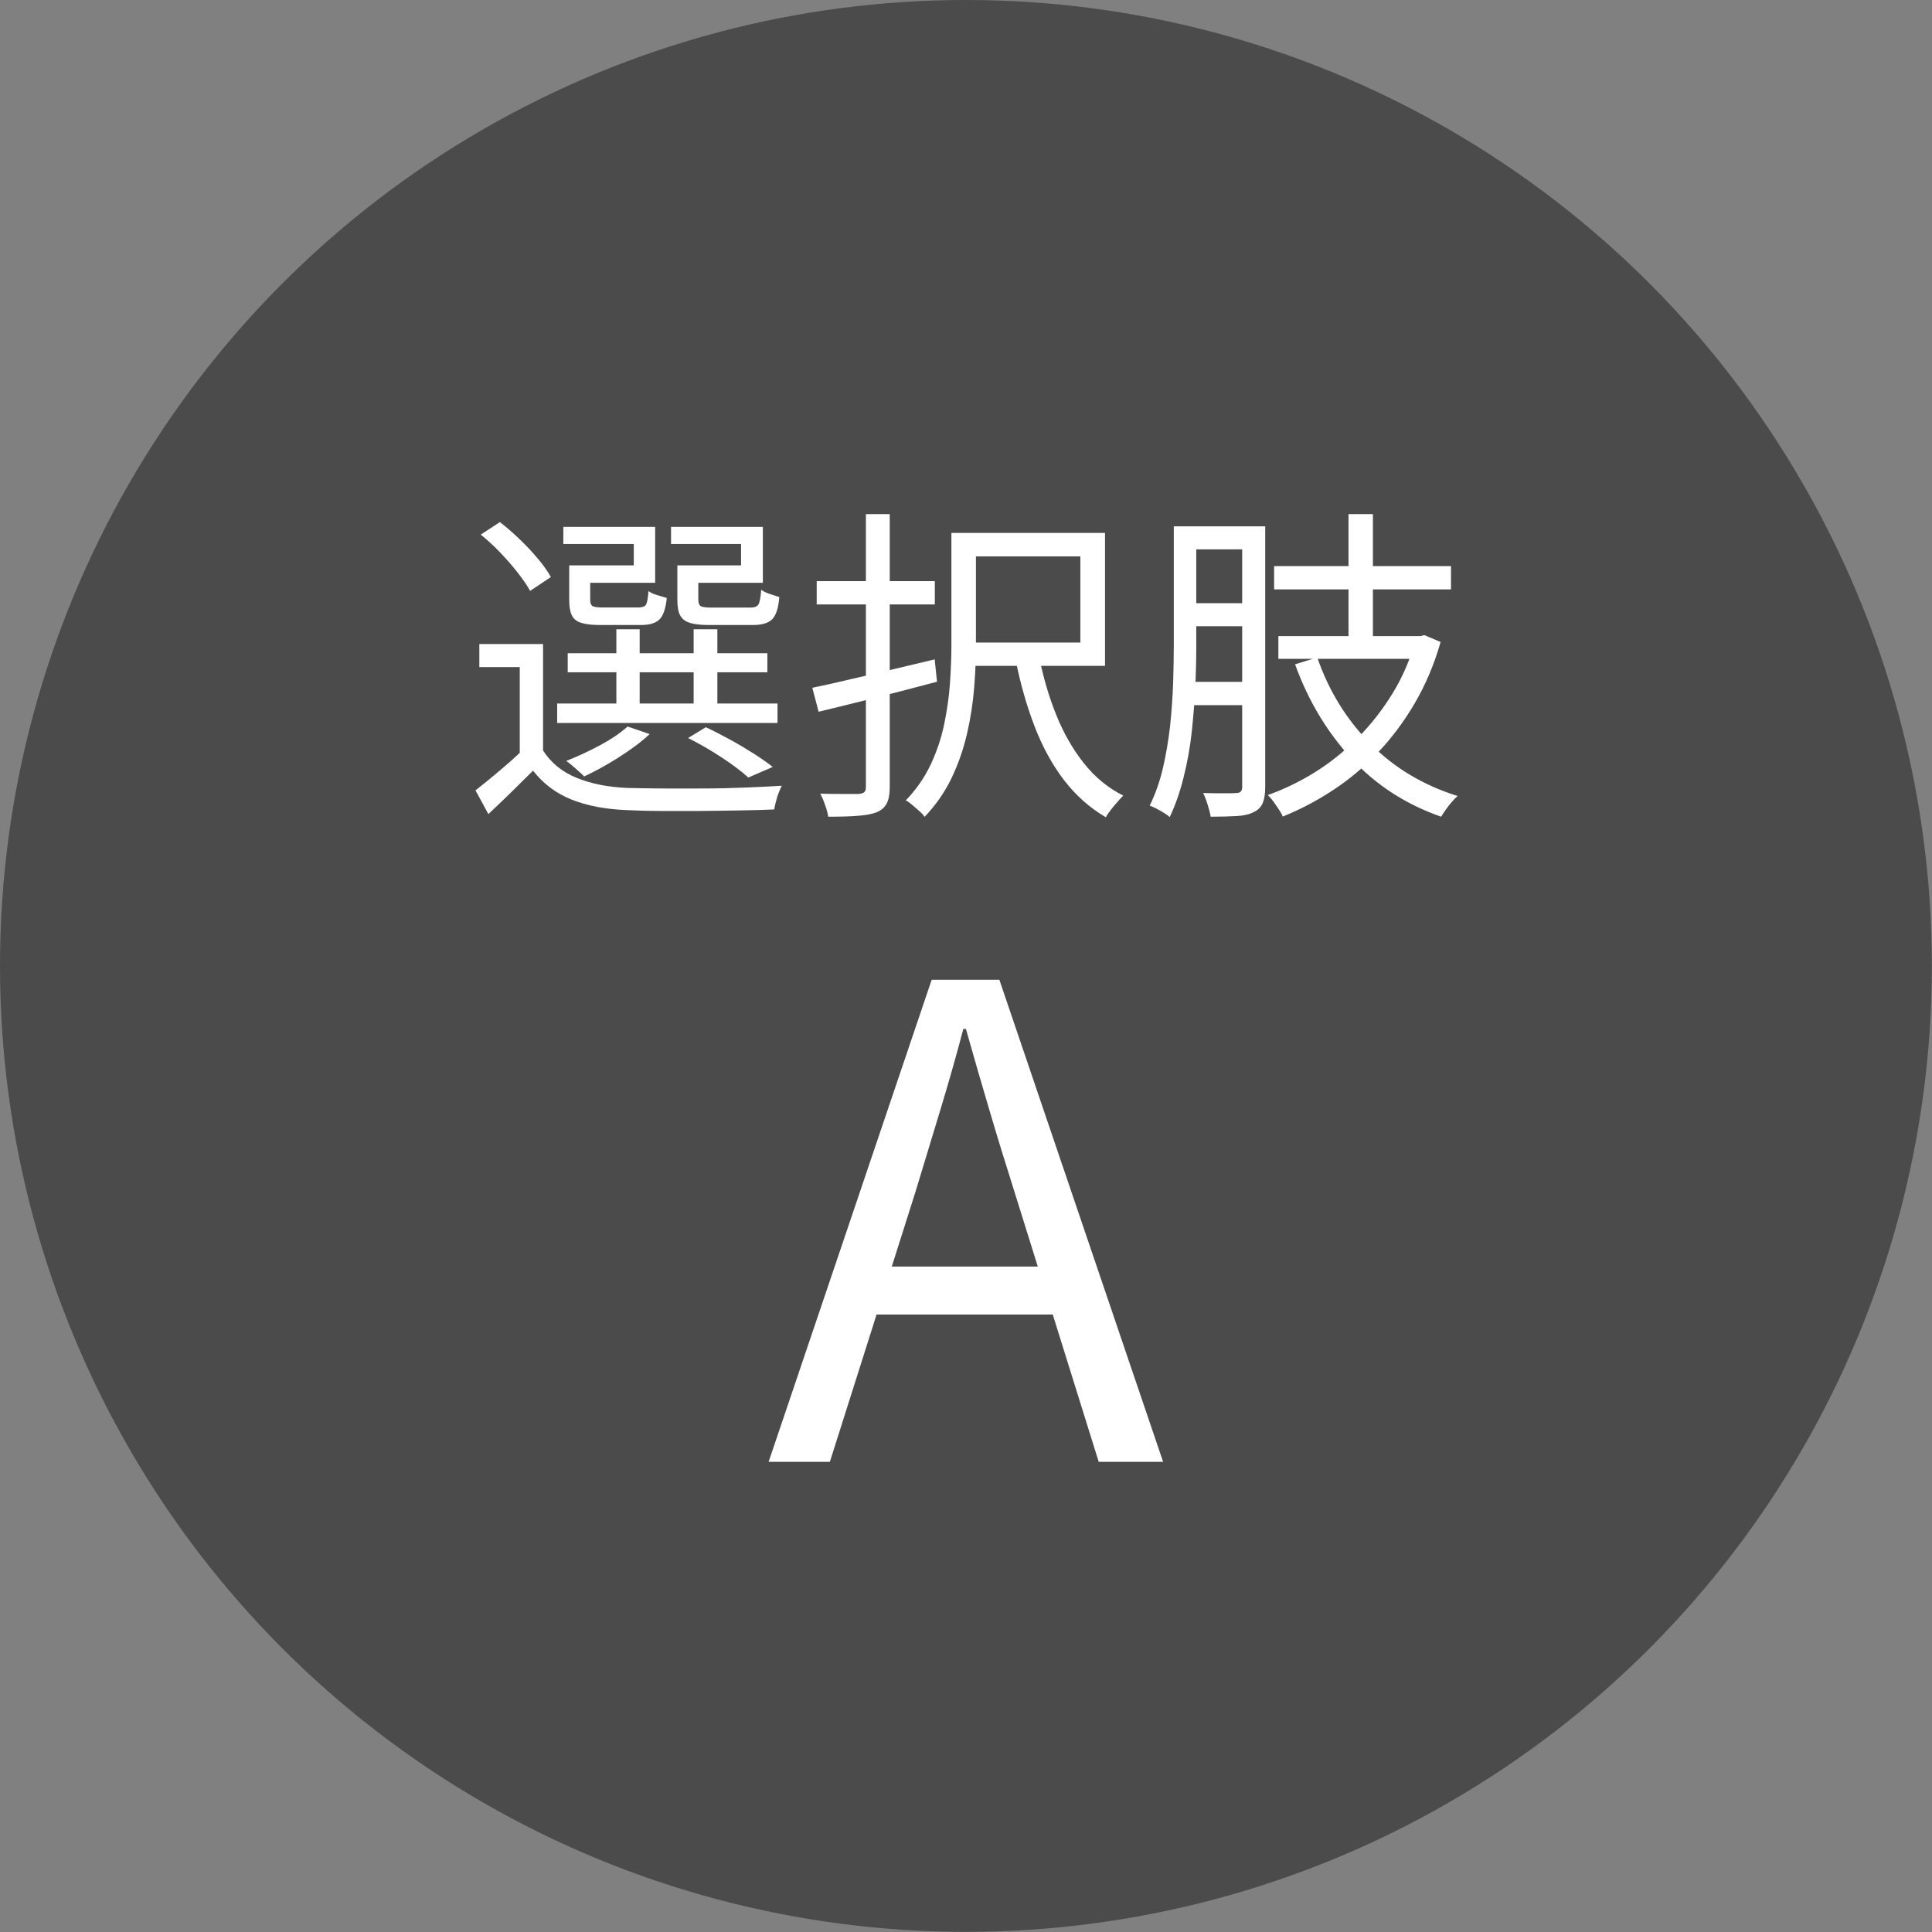
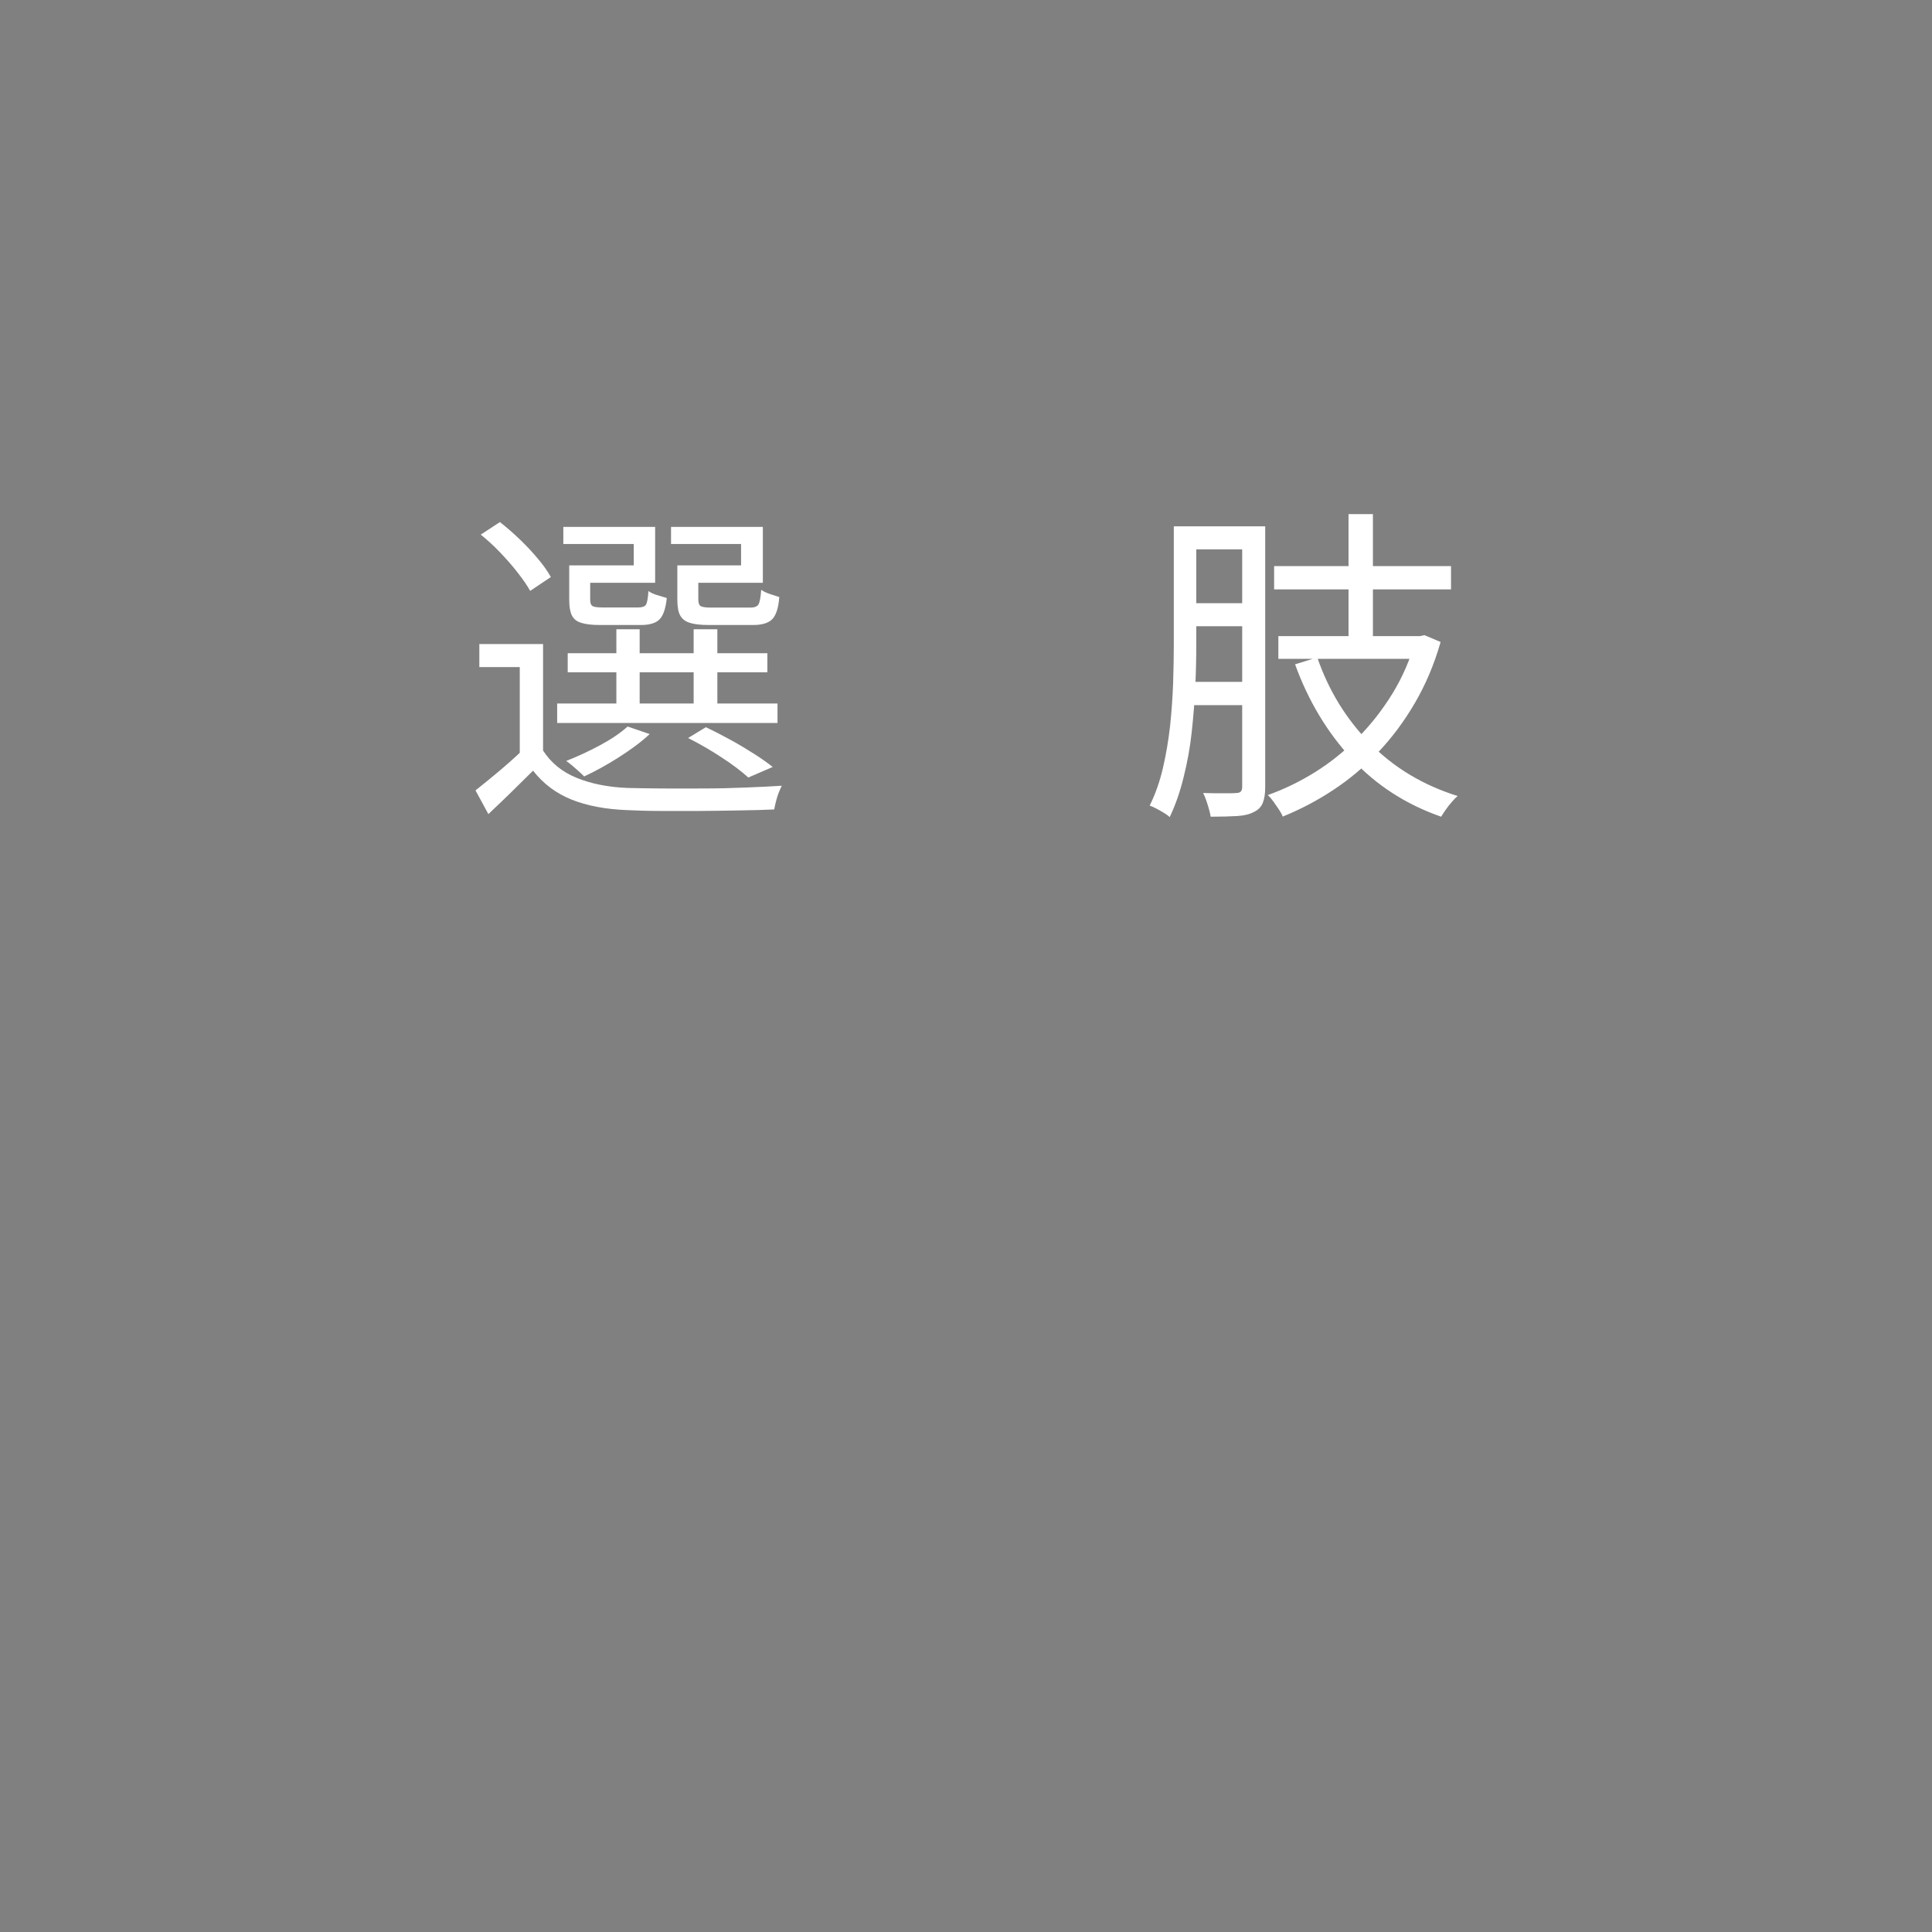
<svg xmlns="http://www.w3.org/2000/svg" id="b" data-name="レイヤー 2" viewBox="0 0 140.99 140.99">
  <rect x="0" y="0" width="140.99" height="140.99" fill="#808080" stroke="none" />
  <g id="c" data-name="design">
    <g>
-       <circle cx="70.49" cy="70.49" r="70.49" fill="#4b4b4b" />
      <g>
        <path d="M39.63,54.77c.58.9,1.39,1.56,2.44,1.99s2.28.68,3.68.74c.69.02,1.52.03,2.5.04s2,0,3.08,0,2.12-.03,3.12-.07,1.87-.08,2.6-.13c-.06.13-.14.3-.22.5s-.15.42-.2.64c-.06.22-.1.41-.13.59-.69.03-1.5.06-2.44.07-.94.02-1.91.03-2.93.04-1.02,0-1.99,0-2.93,0-.94,0-1.74-.03-2.41-.06-1.6-.06-2.96-.32-4.08-.77-1.12-.45-2.06-1.15-2.81-2.11-.51.51-1.04,1.03-1.58,1.56s-1.1,1.06-1.68,1.61l-.94-1.73c.51-.4,1.07-.86,1.68-1.37.61-.51,1.18-1.02,1.73-1.54h1.51ZM39.63,47v8.5h-1.7v-6.82h-2.95v-1.68h4.66ZM35.09,39.01l1.39-.91c.48.37.96.79,1.45,1.26.49.47.93.94,1.33,1.42.4.47.71.92.94,1.33l-1.51,1.01c-.22-.4-.53-.84-.91-1.33-.38-.49-.81-.98-1.27-1.46-.46-.49-.94-.92-1.42-1.31ZM40.66,51.34h16.08v1.42h-16.08v-1.42ZM42.03,41.26h4.22v-1.56h-5.14v-1.25h6.7v4.08h-5.78v-1.27ZM45.8,53.02l1.61.55c-.62.58-1.38,1.14-2.26,1.7-.88.56-1.72,1.02-2.52,1.39-.1-.1-.22-.22-.38-.36-.16-.14-.32-.29-.49-.43-.17-.14-.32-.26-.44-.34.82-.32,1.64-.7,2.46-1.14.82-.44,1.5-.9,2.03-1.38ZM41.43,47.67h14.57v1.39h-14.57v-1.39ZM41.53,41.26h1.54v2.52c0,.22.05.37.16.44.1.07.35.11.73.11h2.62c.29,0,.48-.07.56-.2s.15-.47.18-1c.14.11.35.21.61.29.26.08.51.15.73.22-.08.77-.26,1.29-.53,1.56-.27.27-.72.41-1.34.41h-3c-.59,0-1.05-.05-1.38-.16-.33-.1-.56-.29-.68-.55-.13-.26-.19-.64-.19-1.12v-2.52ZM44.98,45.92h1.7v6.12h-1.7v-6.12ZM49.93,41.26h4.15v-1.56h-5.11v-1.25h6.7v4.08h-5.74v-1.27ZM49.42,41.26h1.54v2.5c0,.24.06.4.17.47.11.07.37.11.77.11h2.86c.3,0,.5-.08.59-.23.09-.15.16-.51.2-1.07.14.11.35.21.61.3s.5.16.71.23c-.06.8-.24,1.34-.52,1.62s-.74.42-1.38.42h-3.24c-.59,0-1.06-.05-1.39-.16-.34-.1-.57-.29-.71-.55-.14-.26-.2-.64-.2-1.14v-2.5ZM50.21,53.86l1.3-.79c.58.27,1.17.58,1.78.91s1.18.68,1.72,1.02,1,.67,1.38.97l-1.78.77c-.5-.45-1.14-.94-1.94-1.46-.8-.53-1.62-1-2.45-1.42ZM50.62,45.92h1.73v6.12h-1.73v-6.12Z" fill="#fff" />
-         <path d="M59.29,50.19c.77-.16,1.64-.35,2.6-.58.97-.22,2-.46,3.08-.72,1.09-.26,2.17-.51,3.24-.77l.17,1.63c-1.5.4-3.02.79-4.54,1.18-1.52.38-2.89.72-4.1,1.01l-.46-1.75ZM59.6,42.41h8.62v1.7h-8.62v-1.7ZM63.2,37.52h1.73v19.9c0,.53-.07.93-.22,1.21-.14.28-.38.49-.72.64-.34.13-.78.22-1.34.26-.56.05-1.3.07-2.21.07-.03-.22-.1-.5-.22-.83-.11-.33-.23-.61-.36-.85.64.02,1.23.02,1.76.02h1.04c.19-.02.33-.06.41-.13s.12-.2.12-.4v-19.9ZM69.44,38.89h1.78v8.21c0,.96-.04,1.99-.13,3.1-.09,1.1-.26,2.22-.52,3.34-.26,1.12-.63,2.2-1.13,3.24s-1.15,1.98-1.97,2.83c-.08-.13-.21-.27-.38-.42-.18-.15-.35-.3-.53-.46-.18-.15-.33-.26-.46-.32.77-.8,1.37-1.67,1.81-2.6.44-.94.77-1.9.98-2.9s.36-2,.43-2.99c.07-.99.11-1.94.11-2.83v-8.18ZM70.13,38.89h10.51v9.7h-10.51v-1.7h8.71v-6.29h-8.71v-1.7ZM75.82,47.86c.3,1.54.72,2.97,1.26,4.31s1.21,2.51,2.02,3.53c.81,1.02,1.76,1.8,2.87,2.36-.13.13-.27.28-.43.47-.16.18-.32.37-.47.56-.15.19-.28.38-.37.55-1.18-.69-2.2-1.6-3.06-2.72-.86-1.13-1.57-2.43-2.14-3.91-.57-1.48-1.03-3.09-1.38-4.84l1.7-.31Z" fill="#fff" />
        <path d="M85.64,38.41h1.66v8.62c0,.94-.02,1.96-.07,3.05-.05,1.09-.14,2.2-.26,3.32s-.32,2.23-.59,3.3c-.26,1.07-.6,2.05-1.02,2.93-.1-.1-.24-.2-.42-.31-.18-.11-.37-.22-.55-.31-.18-.1-.35-.17-.49-.22.42-.85.74-1.77.97-2.76.23-.99.4-2.01.52-3.06.11-1.05.18-2.08.22-3.1.03-1.02.05-1.96.05-2.84v-8.62ZM86.33,49.76h5.33v1.7h-5.33v-1.7ZM86.38,38.41h5.23v1.68h-5.23v-1.68ZM86.38,44.02h5.28v1.68h-5.28v-1.68ZM90.65,38.41h1.68v19.03c0,.48-.06.87-.18,1.16s-.34.52-.66.66c-.29.16-.69.26-1.2.29-.51.03-1.16.05-1.94.05-.02-.14-.06-.32-.12-.54-.06-.22-.13-.43-.2-.64s-.15-.39-.23-.55c.56.02,1.06.02,1.51.02s.75,0,.91-.02c.14,0,.25-.03.32-.1.07-.06.11-.18.11-.34v-19.03ZM103.3,46.42h.34l.31-.07,1.18.5c-.46,1.62-1.09,3.1-1.87,4.44-.78,1.34-1.68,2.55-2.69,3.61-1.01,1.06-2.1,1.98-3.29,2.76-1.18.78-2.41,1.42-3.67,1.93-.06-.16-.16-.34-.29-.53-.13-.19-.26-.38-.4-.58-.14-.19-.27-.34-.4-.46,1.18-.42,2.34-.98,3.46-1.68,1.12-.7,2.16-1.54,3.12-2.51.96-.97,1.8-2.05,2.53-3.24.73-1.19,1.28-2.48,1.67-3.85v-.34ZM92.98,41.31h12.91v1.7h-12.91v-1.7ZM93.29,46.42h10.56v1.66h-10.56v-1.66ZM96.13,47.98c.83,2.42,2.12,4.51,3.86,6.28s3.87,3.04,6.38,3.83c-.13.11-.27.26-.42.43s-.3.36-.43.55c-.14.19-.25.37-.35.53-2.58-.9-4.76-2.31-6.54-4.24-1.78-1.93-3.16-4.22-4.12-6.88l1.61-.5ZM98.41,37.52h1.78v9.91h-1.78v-9.91Z" fill="#fff" />
-         <path d="M56.09,106.68l11.9-35.18h4.94l11.95,35.18h-4.7l-6.14-19.68c-.64-2.02-1.25-3.99-1.82-5.93-.58-1.94-1.15-3.93-1.73-5.98h-.19c-.54,2.05-1.11,4.04-1.7,5.98-.59,1.94-1.19,3.91-1.8,5.93l-6.24,19.68h-4.46ZM62.29,95.93v-3.5h16.22v3.5h-16.22Z" fill="#fff" />
      </g>
    </g>
  </g>
</svg>